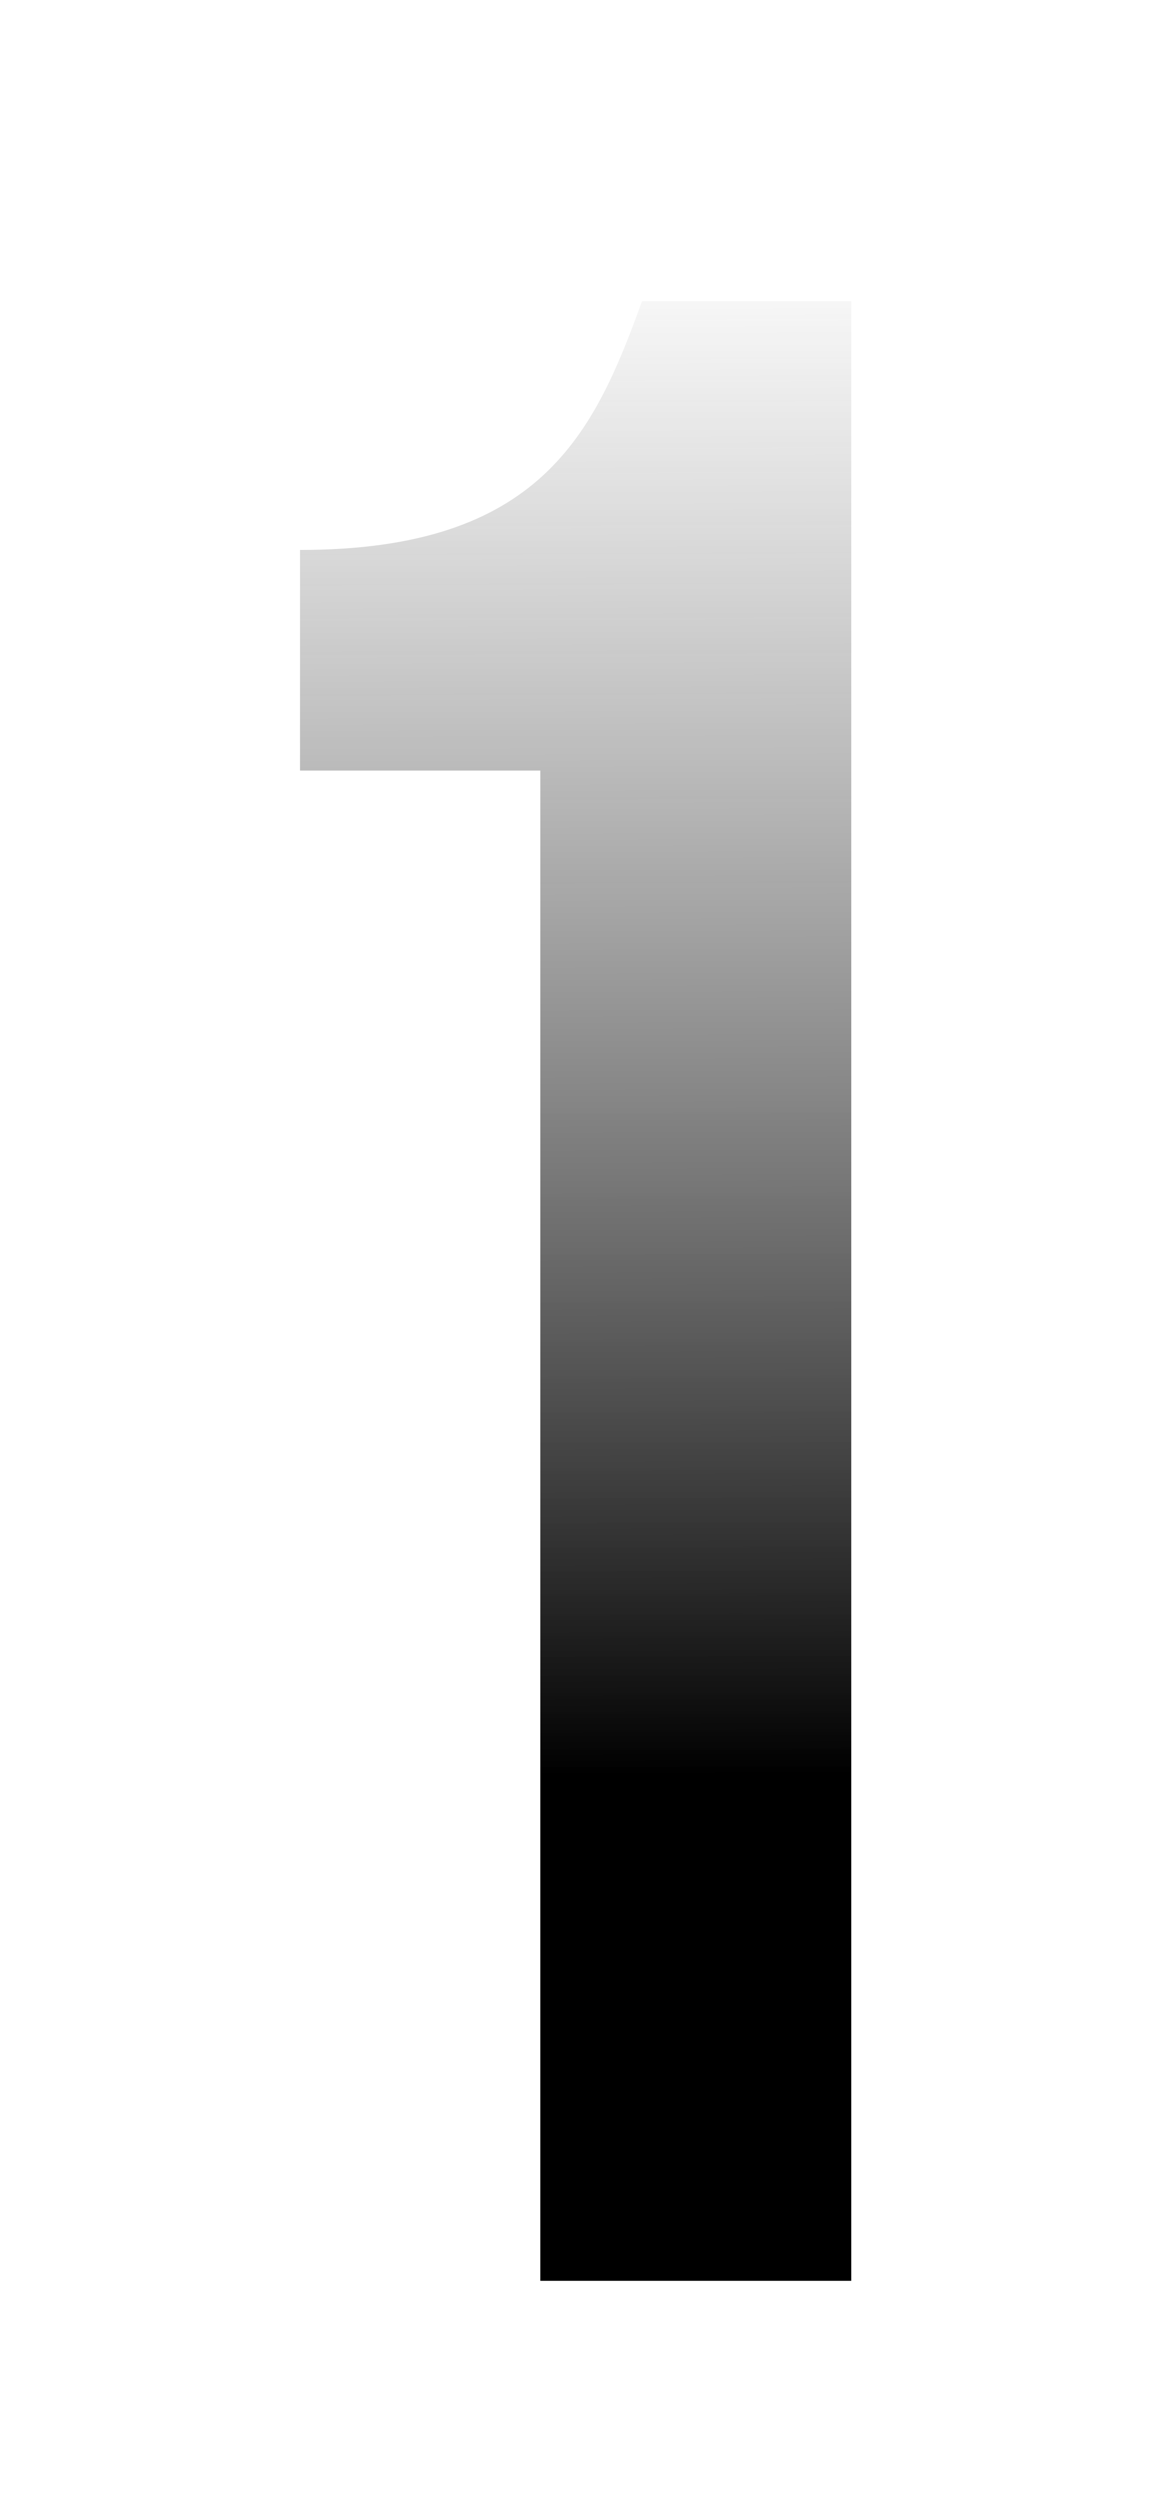
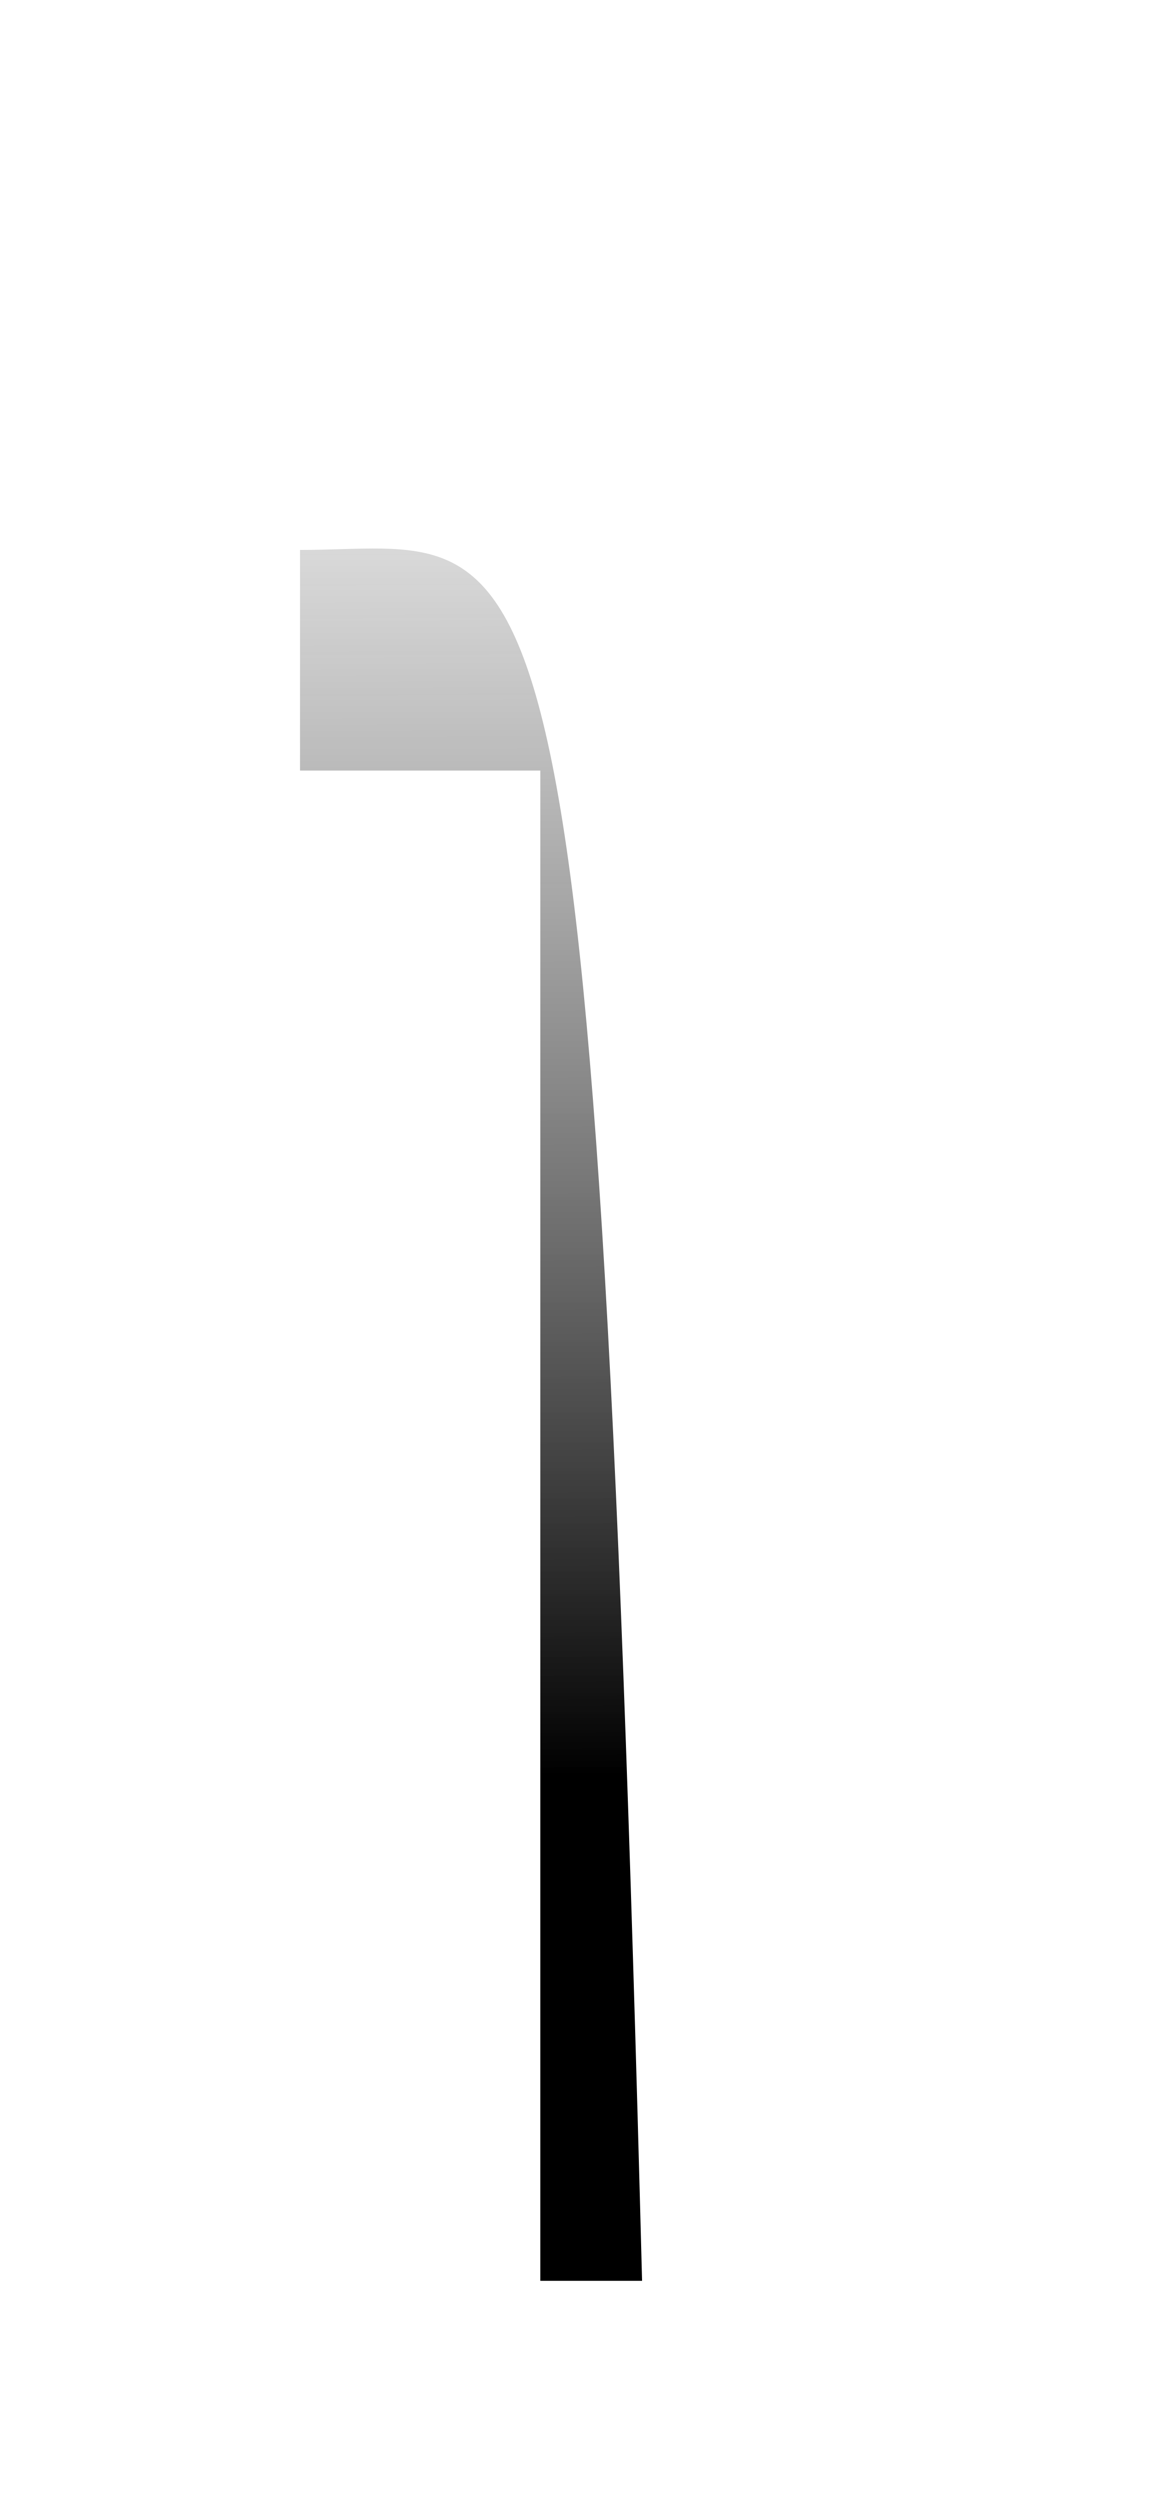
<svg xmlns="http://www.w3.org/2000/svg" width="63" height="137" viewBox="0 0 63 137" fill="none">
  <g filter="url(#filter0_dd_40_557)">
-     <path d="M16.45 34.23H29.625V117H46.675V8.5H35.205C32.57 15.785 29.625 22.14 16.45 22.14V34.23Z" fill="url(#paint0_linear_40_557)" />
+     <path d="M16.45 34.23H29.625V117H46.675H35.205C32.57 15.785 29.625 22.14 16.45 22.14V34.23Z" fill="url(#paint0_linear_40_557)" />
  </g>
  <defs>
    <filter id="filter0_dd_40_557" x="0.45" y="0.5" width="62.225" height="140.5" filterUnits="userSpaceOnUse" color-interpolation-filters="sRGB">
      <feFlood flood-opacity="0" result="BackgroundImageFix" />
      <feColorMatrix in="SourceAlpha" type="matrix" values="0 0 0 0 0 0 0 0 0 0 0 0 0 0 0 0 0 0 127 0" result="hardAlpha" />
      <feOffset dy="8" />
      <feGaussianBlur stdDeviation="8" />
      <feColorMatrix type="matrix" values="0 0 0 0 0 0 0 0 0 0 0 0 0 0 0 0 0 0 0.08 0" />
      <feBlend mode="normal" in2="BackgroundImageFix" result="effect1_dropShadow_40_557" />
      <feColorMatrix in="SourceAlpha" type="matrix" values="0 0 0 0 0 0 0 0 0 0 0 0 0 0 0 0 0 0 127 0" result="hardAlpha" />
      <feOffset />
      <feGaussianBlur stdDeviation="2" />
      <feColorMatrix type="matrix" values="0 0 0 0 0 0 0 0 0 0 0 0 0 0 0 0 0 0 0.04 0" />
      <feBlend mode="normal" in2="effect1_dropShadow_40_557" result="effect2_dropShadow_40_557" />
      <feBlend mode="normal" in="SourceGraphic" in2="effect2_dropShadow_40_557" result="shape" />
    </filter>
    <linearGradient id="paint0_linear_40_557" x1="38" y1="4.045" x2="38.29" y2="89.31" gradientUnits="userSpaceOnUse">
      <stop stop-color="#5C5C5C" stop-opacity="0" />
      <stop offset="1" />
    </linearGradient>
  </defs>
</svg>